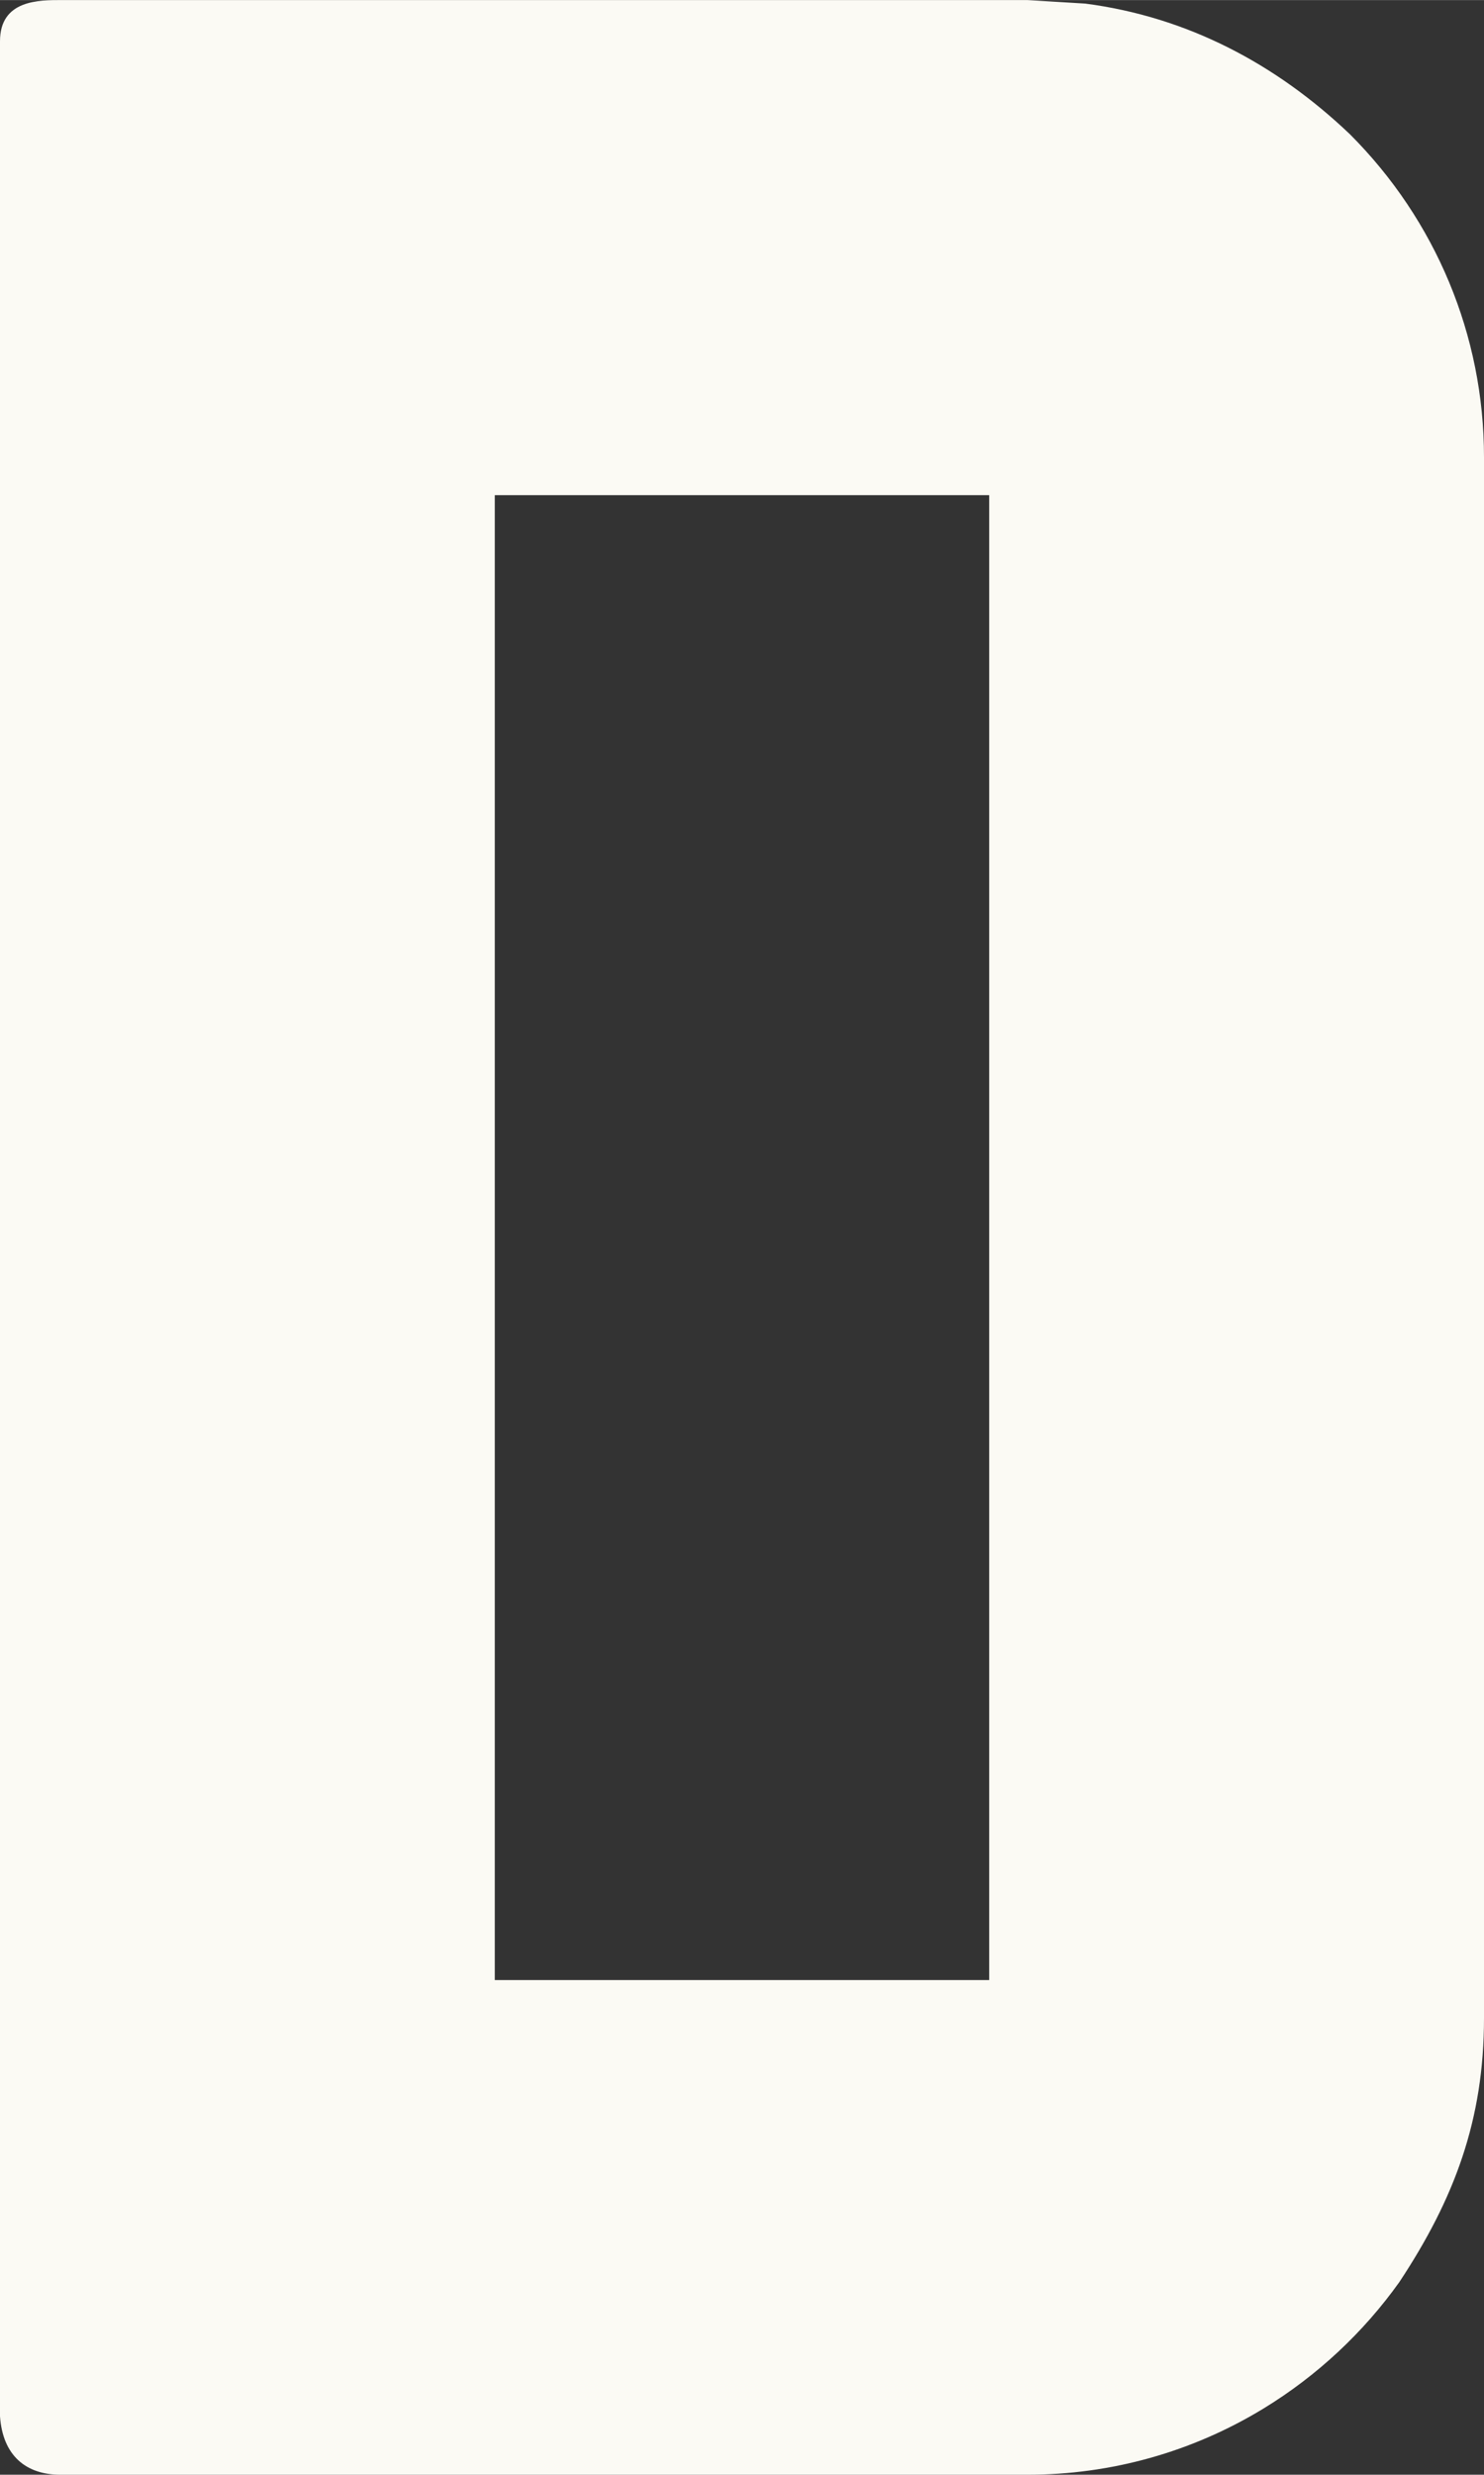
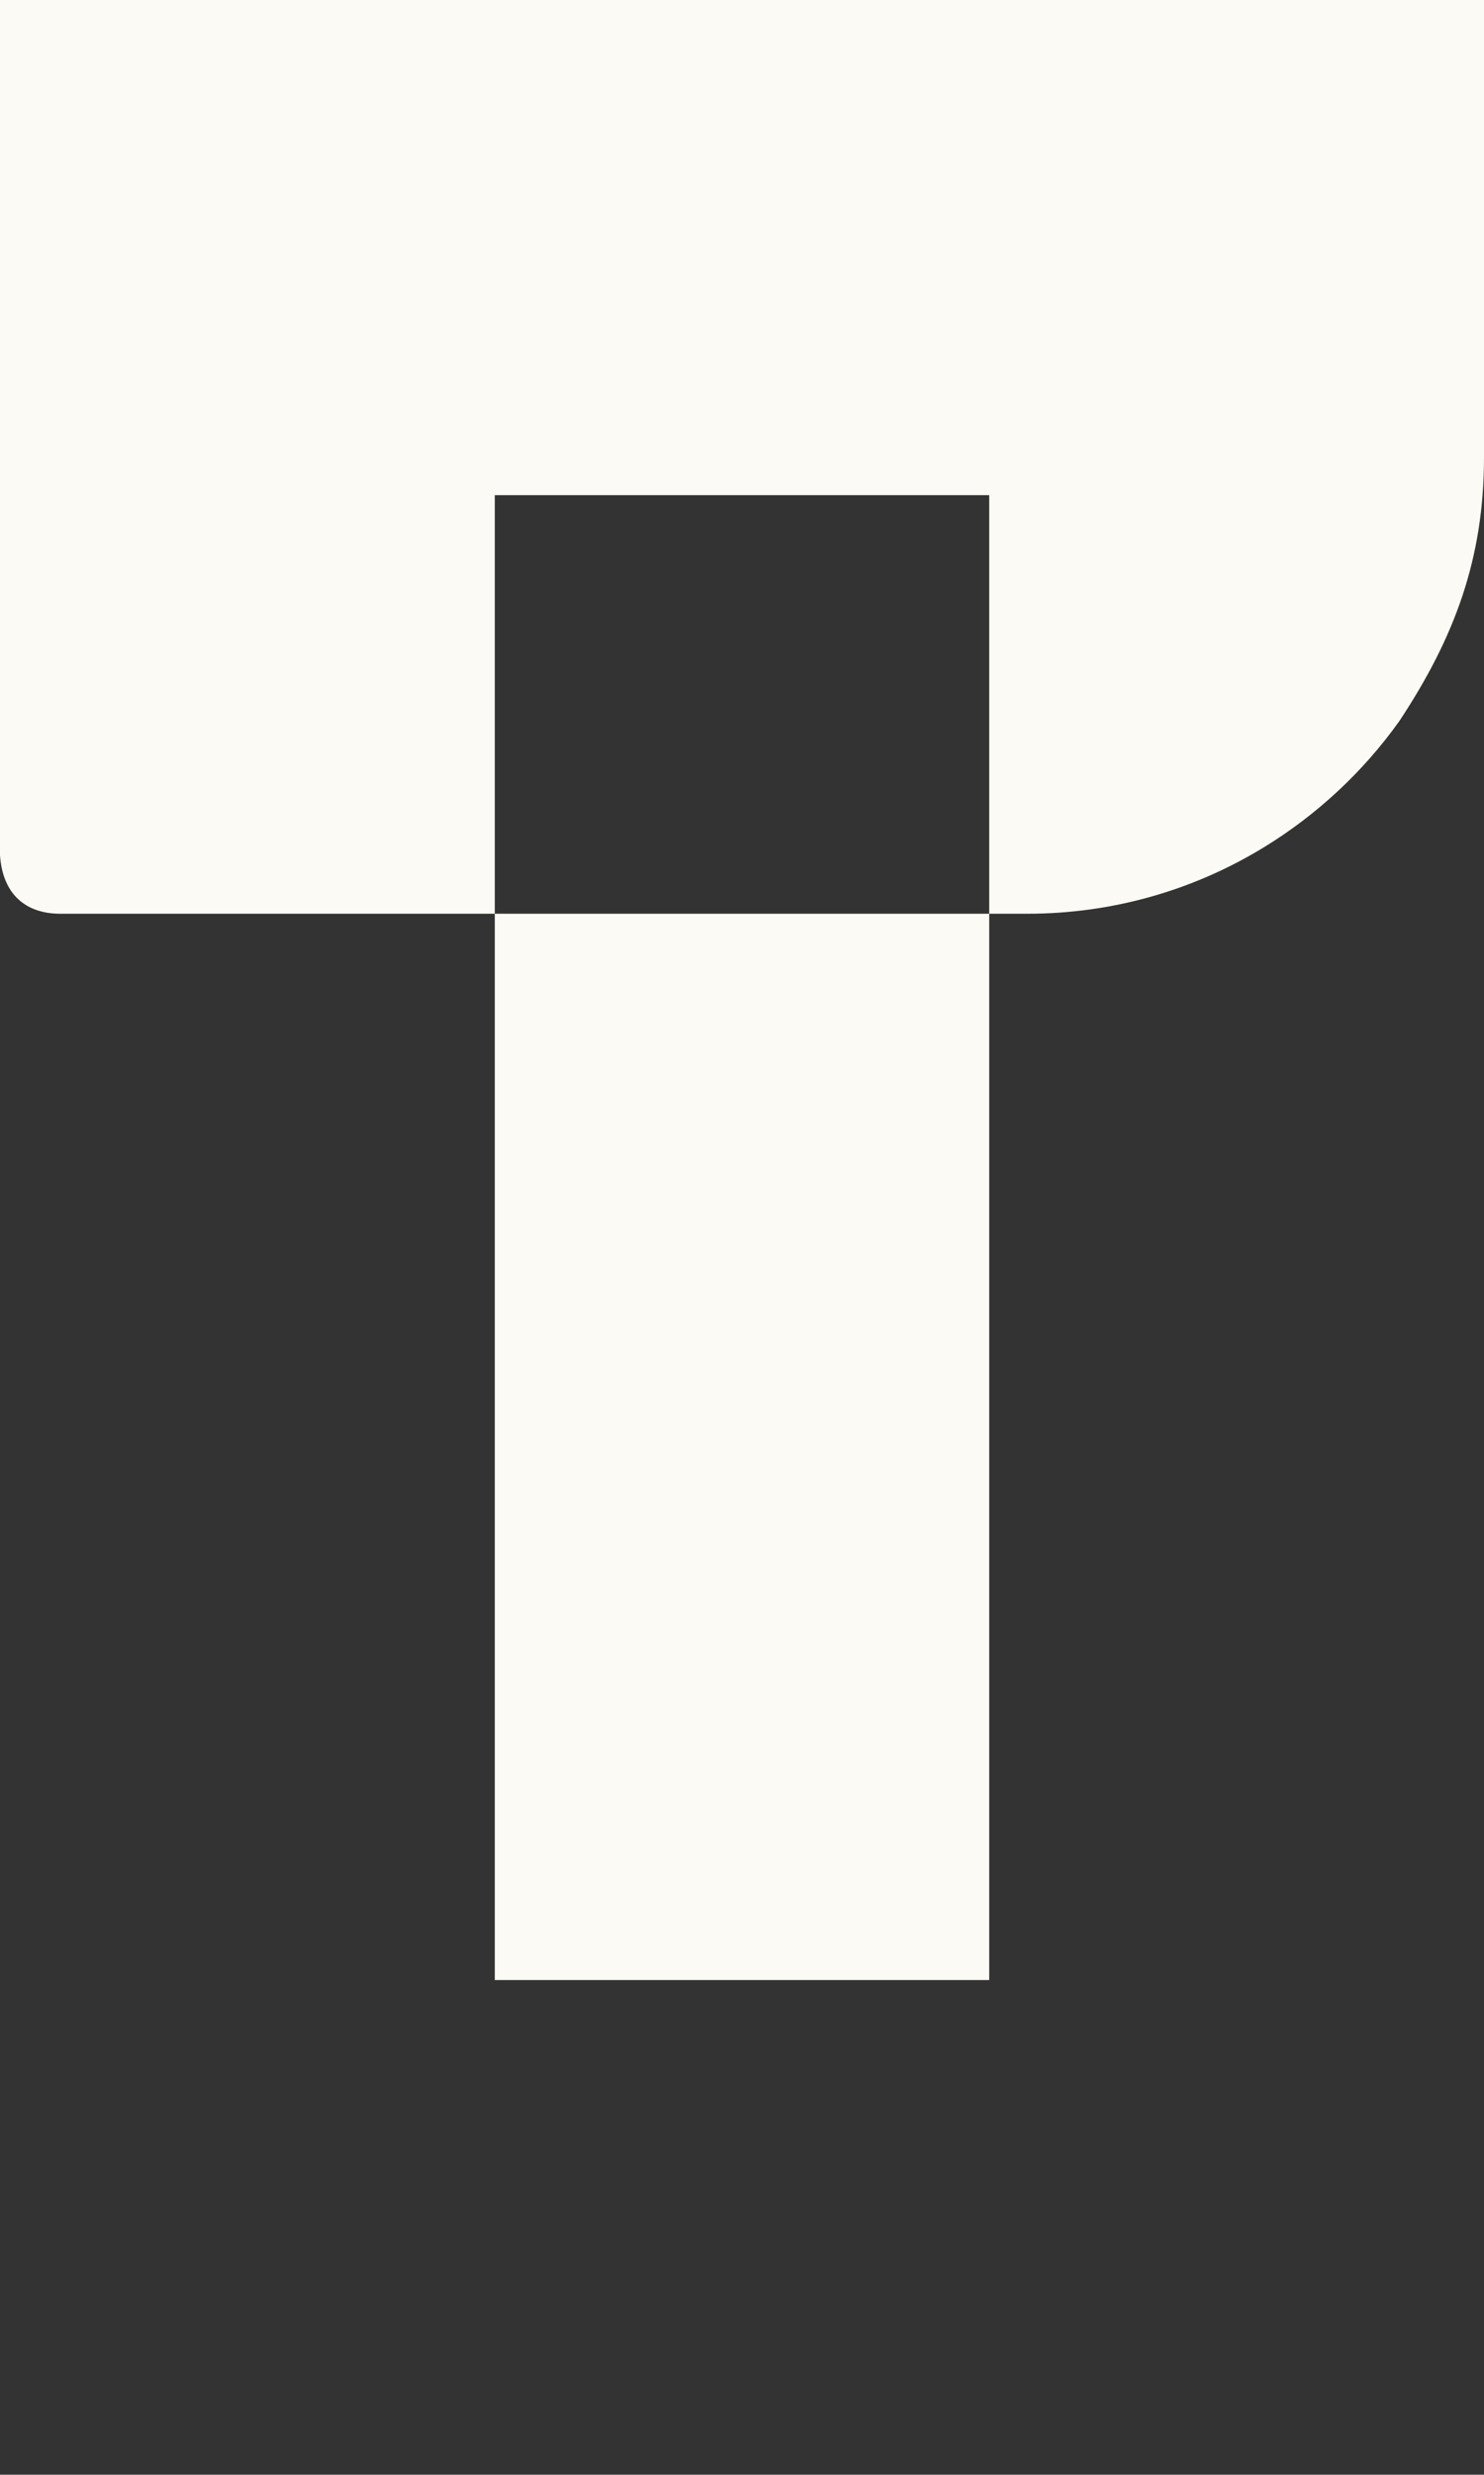
<svg xmlns="http://www.w3.org/2000/svg" xml:space="preserve" width="48px" height="80px" style="shape-rendering:geometricPrecision; text-rendering:geometricPrecision; image-rendering:optimizeQuality; fill-rule:evenodd; clip-rule:evenodd" viewBox="0 0 378.5 630.8">
  <rect x="0" y="0" width="378.5" height="630.8" fill="#333333" stroke="none" />
  <defs>
    <style type="text/css">       .fil0 {fill:#FBFAF4}     </style>
  </defs>
  <g id="Plan_x0020_1">
-     <path class="fil0" d="M252.3 504.7l0 -378.5 -126.1 0 0 378.5 126.1 0zm126.2 -388.2l0 397.9c0,25.9 -7.5,46 -21.6,67.3 -9.2,12.9 -21,23.9 -34.6,32.2 -18.2,11.1 -38.9,16.9 -60.3,16.9l-246.6 0c-8.7,0 -14.7,-4.8 -15.4,-14.9l0 -0.5 0 -604.9c0,-10.6 10,-10.5 15.8,-10.5l246.2 0 14.8 0.9c26.1,3.4 48.7,15.4 67.5,33.3 21.9,21.9 34.2,51.3 34.2,82.3z" />
+     <path class="fil0" d="M252.3 504.7l0 -378.5 -126.1 0 0 378.5 126.1 0zm126.2 -388.2c0,25.9 -7.5,46 -21.6,67.3 -9.2,12.9 -21,23.9 -34.6,32.2 -18.2,11.1 -38.9,16.9 -60.3,16.9l-246.6 0c-8.7,0 -14.7,-4.8 -15.4,-14.9l0 -0.5 0 -604.9c0,-10.6 10,-10.5 15.8,-10.5l246.2 0 14.8 0.9c26.1,3.4 48.7,15.4 67.5,33.3 21.9,21.9 34.2,51.3 34.2,82.3z" />
  </g>
</svg>